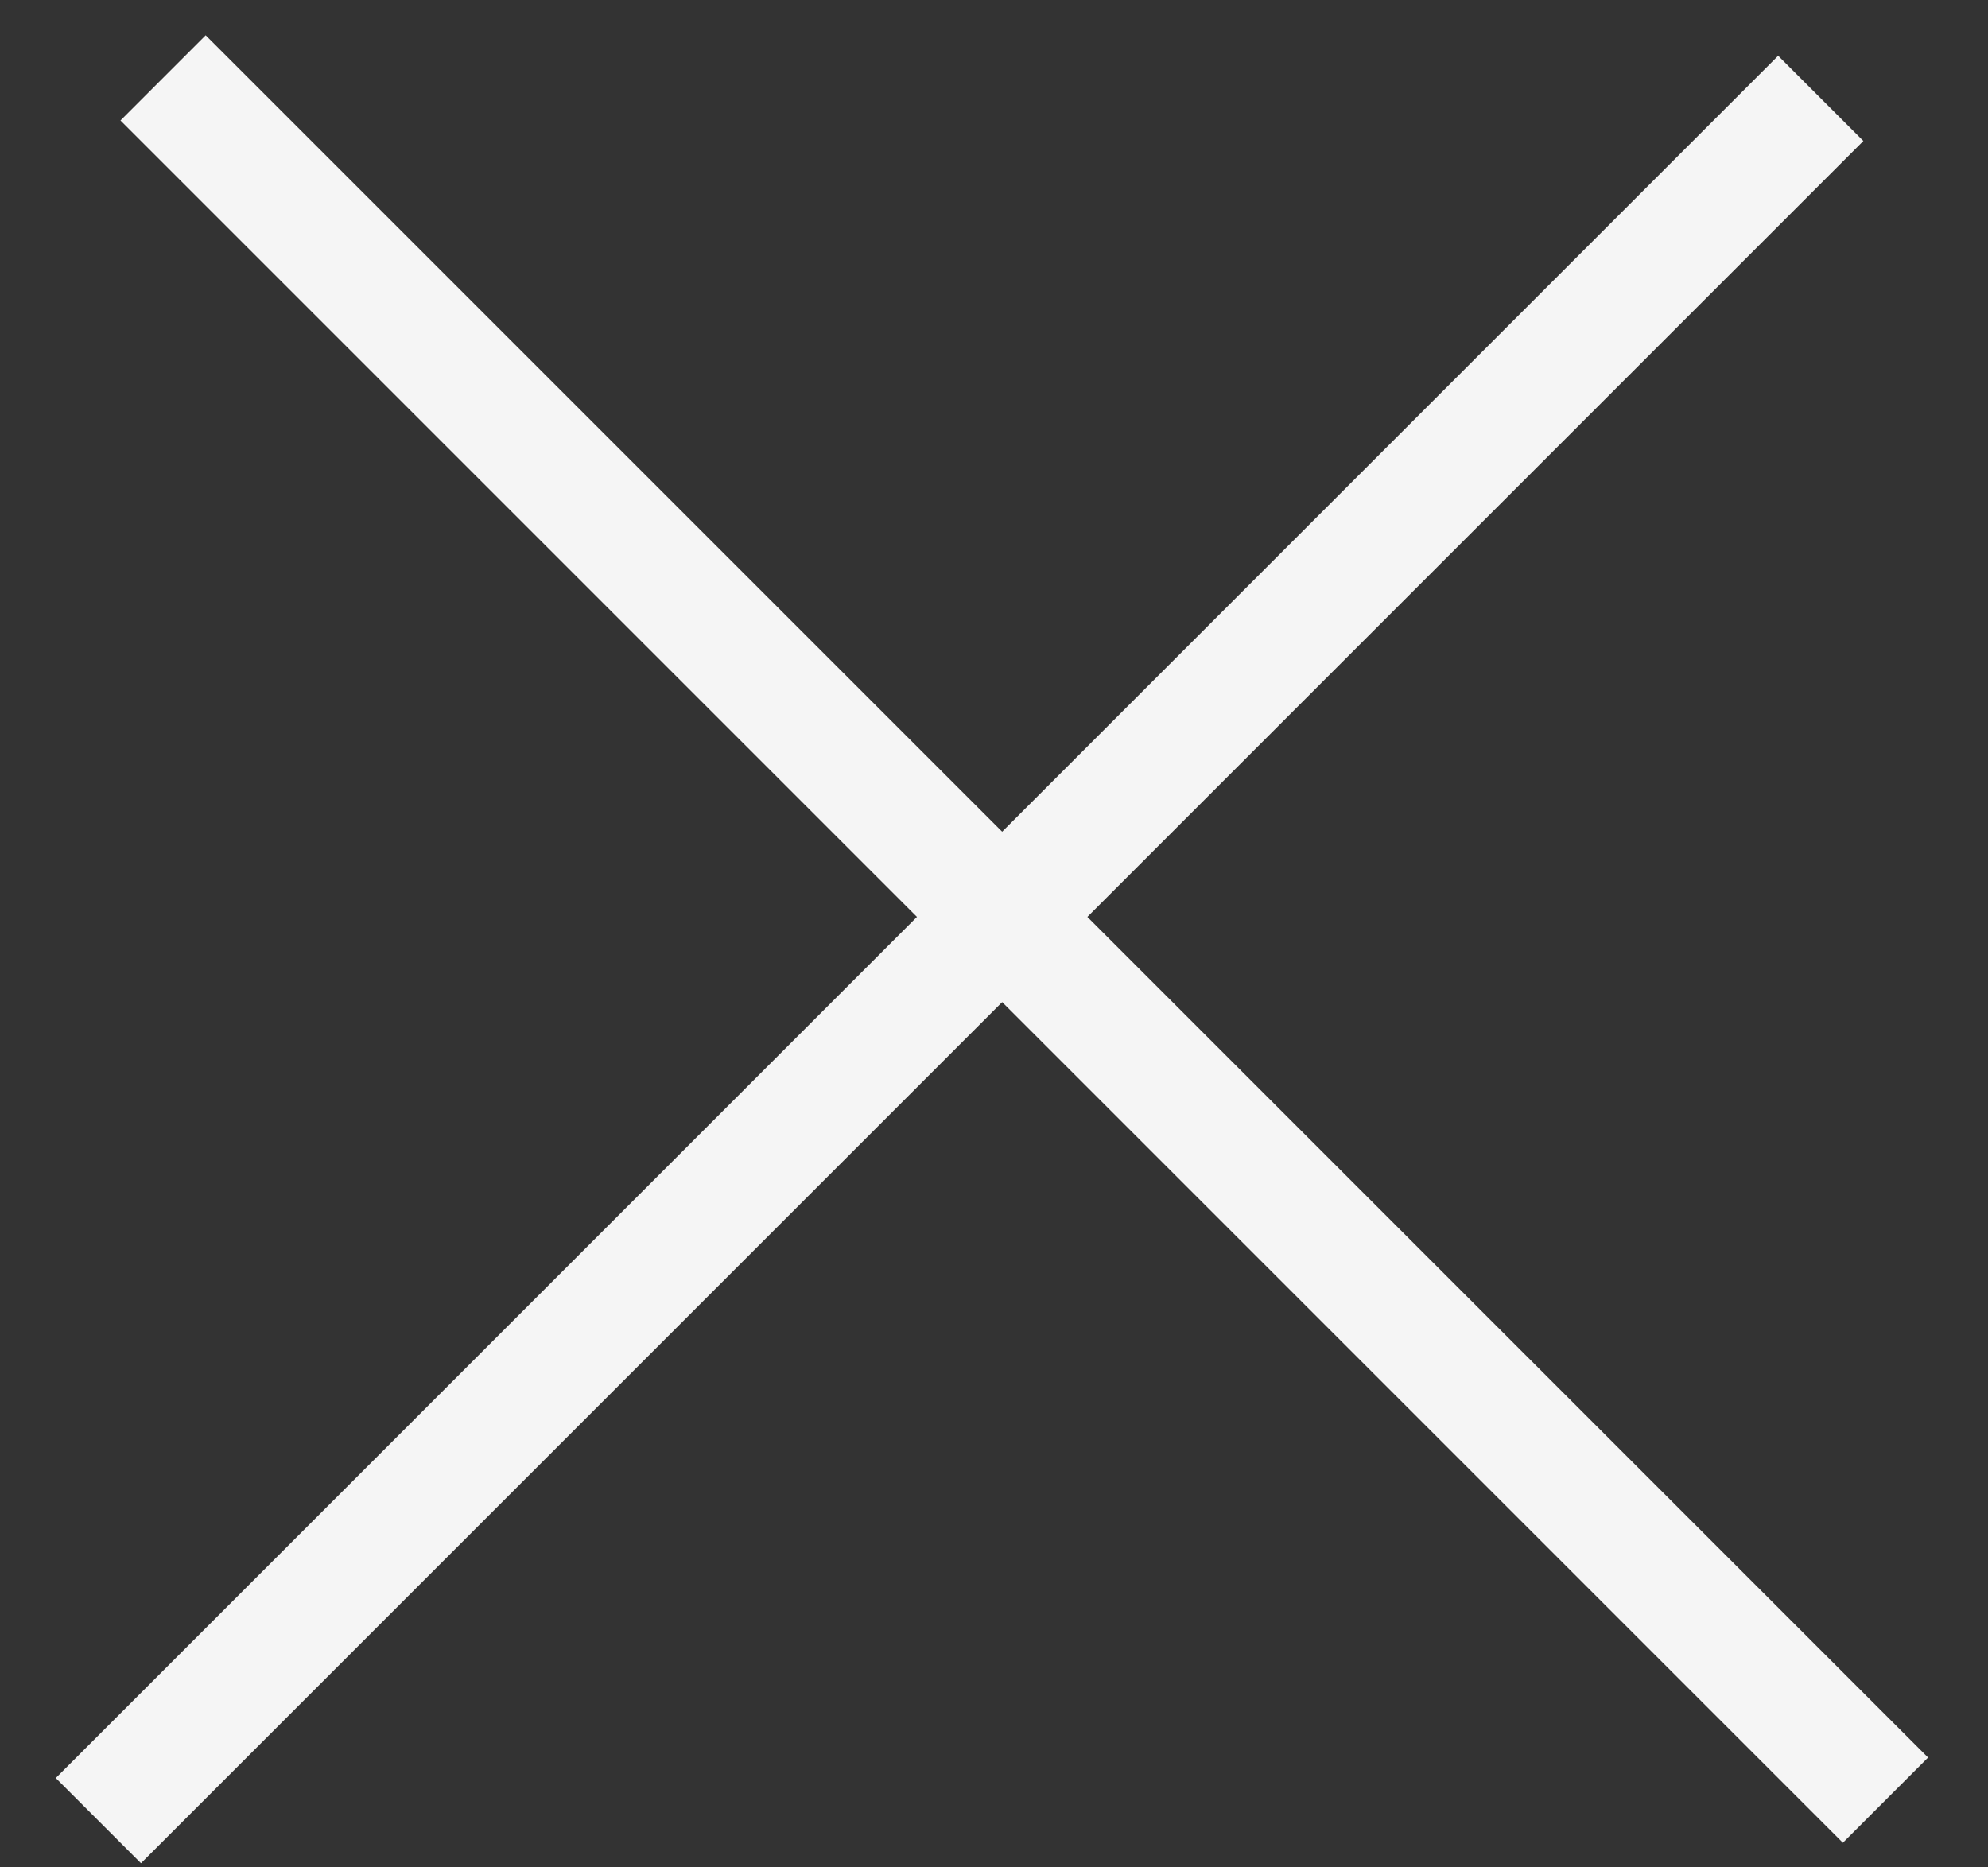
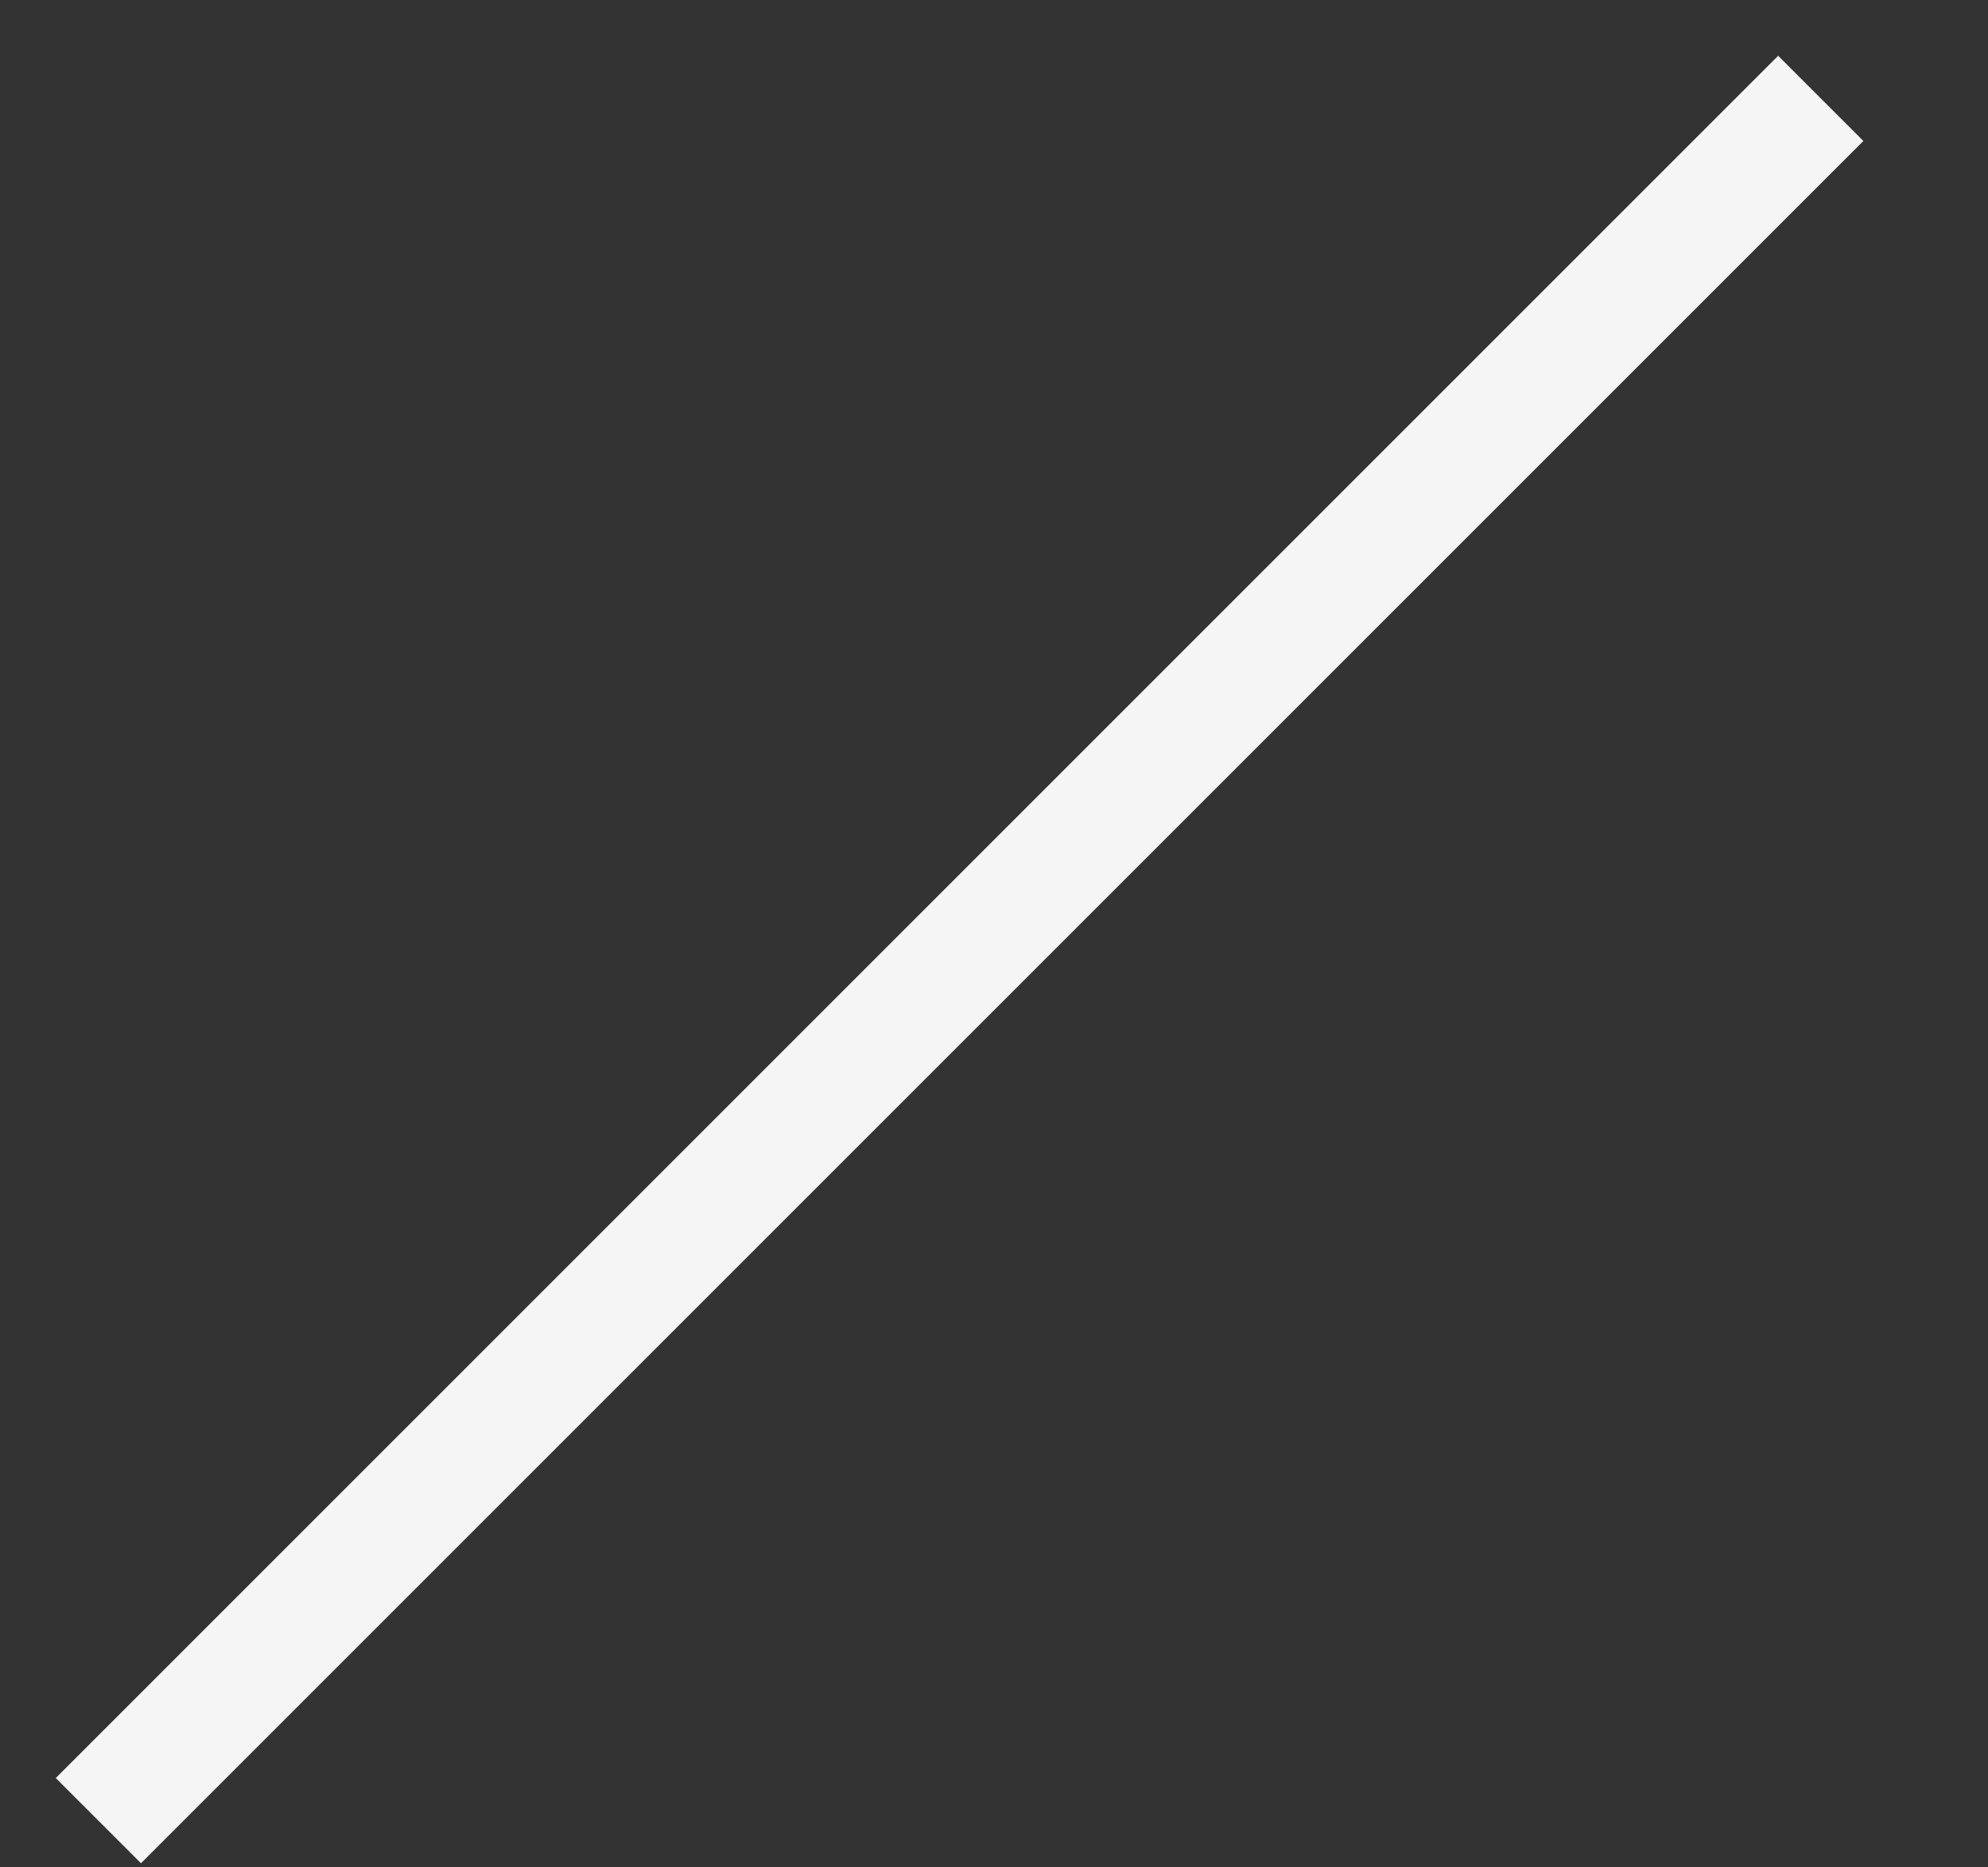
<svg xmlns="http://www.w3.org/2000/svg" width="33" height="31" viewBox="0 0 33 31" fill="none">
  <rect x="0" y="0" width="33" height="31" fill="#333333" stroke="none" />
-   <line x1="2.707" y1="1.293" x2="31.298" y2="29.884" stroke="#F5F5F5" stroke-width="2" />
  <line x1="1.633" y1="30.224" x2="30.224" y2="1.633" stroke="#F5F5F5" stroke-width="2" />
</svg>